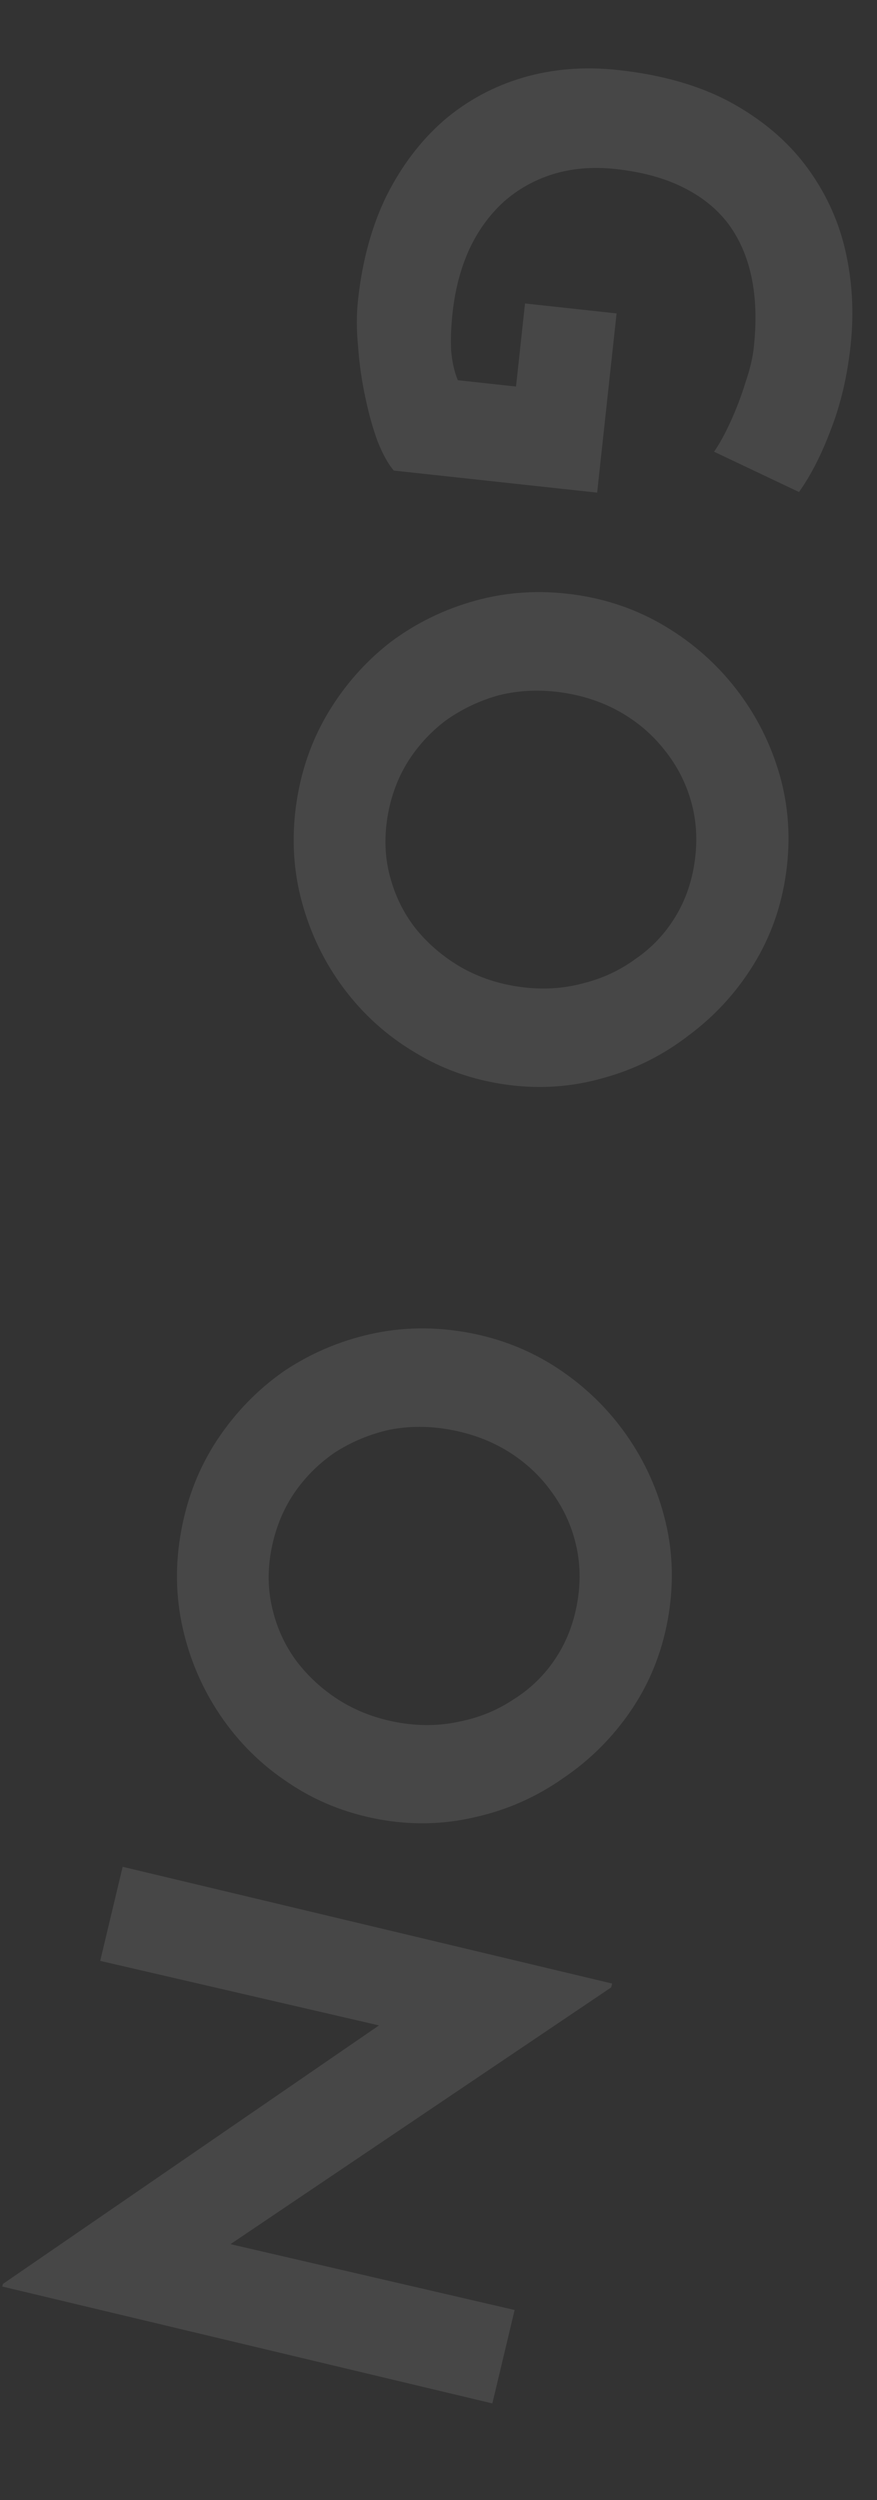
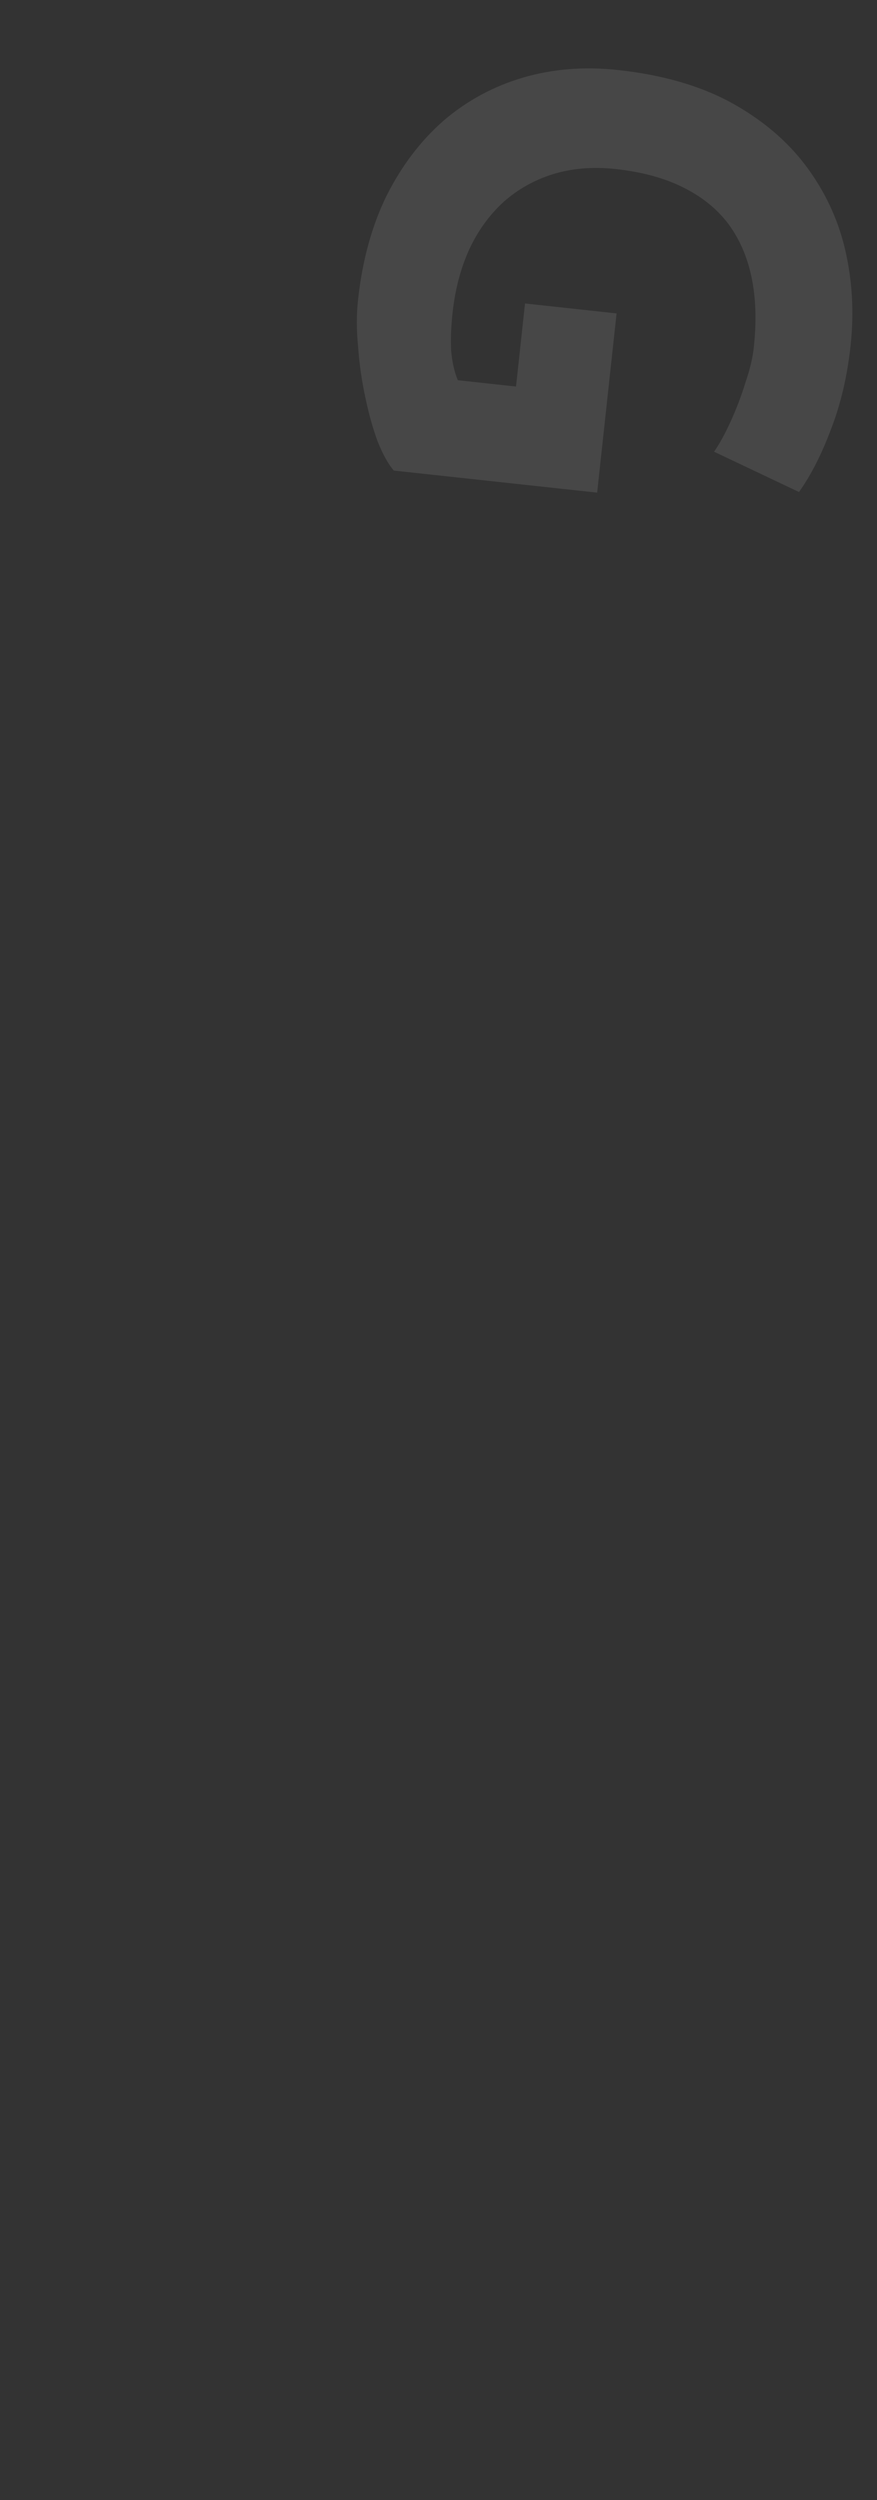
<svg xmlns="http://www.w3.org/2000/svg" width="20" height="57" viewBox="0 0 20 57" fill="none">
  <rect x="0" y="0" width="20" height="57" fill="#333333" stroke="none" />
  <path opacity="0.1" d="M8.98 10.729C8.855 10.584 8.733 10.365 8.614 10.07C8.505 9.777 8.411 9.44 8.331 9.059C8.251 8.688 8.196 8.31 8.168 7.925C8.129 7.538 8.128 7.176 8.165 6.838C8.262 5.943 8.478 5.152 8.815 4.464C9.161 3.777 9.595 3.206 10.117 2.75C10.649 2.294 11.253 1.968 11.928 1.769C12.604 1.571 13.324 1.513 14.09 1.596C15.094 1.705 15.947 1.949 16.651 2.327C17.363 2.716 17.934 3.195 18.366 3.765C18.805 4.346 19.108 4.987 19.273 5.689C19.438 6.401 19.479 7.13 19.398 7.875C19.322 8.581 19.172 9.219 18.95 9.788C18.737 10.358 18.494 10.835 18.221 11.218L16.284 10.299C16.403 10.13 16.528 9.903 16.66 9.615C16.791 9.328 16.904 9.033 16.997 8.731C17.1 8.431 17.165 8.161 17.19 7.923C17.255 7.326 17.238 6.791 17.138 6.318C17.039 5.844 16.857 5.432 16.593 5.082C16.328 4.741 15.981 4.467 15.551 4.259C15.131 4.053 14.627 3.918 14.041 3.854C13.524 3.798 13.047 3.837 12.61 3.971C12.183 4.105 11.808 4.316 11.485 4.603C11.161 4.9 10.901 5.259 10.704 5.68C10.507 6.111 10.379 6.595 10.321 7.132C10.287 7.44 10.276 7.726 10.288 7.989C10.31 8.252 10.361 8.479 10.441 8.669L11.768 8.813L11.973 6.919L14.061 7.146L13.618 11.232L8.98 10.729Z" fill="white" />
-   <path opacity="0.1" d="M13.084 13.555C13.837 13.658 14.531 13.898 15.165 14.277C15.8 14.656 16.341 15.134 16.787 15.709C17.242 16.296 17.572 16.947 17.778 17.661C17.983 18.375 18.034 19.119 17.928 19.892C17.824 20.654 17.578 21.353 17.189 21.986C16.8 22.619 16.308 23.158 15.712 23.602C15.126 24.056 14.476 24.382 13.763 24.577C13.049 24.783 12.315 24.834 11.562 24.732C10.789 24.627 10.086 24.379 9.453 23.99C8.818 23.611 8.279 23.124 7.835 22.529C7.4 21.945 7.085 21.296 6.889 20.583C6.693 19.87 6.648 19.133 6.751 18.369C6.857 17.597 7.099 16.893 7.478 16.258C7.857 15.624 8.334 15.083 8.91 14.637C9.494 14.201 10.142 13.886 10.855 13.691C11.568 13.495 12.311 13.45 13.084 13.555ZM12.78 15.784C12.295 15.718 11.828 15.74 11.379 15.851C10.938 15.973 10.534 16.165 10.165 16.427C9.804 16.701 9.507 17.029 9.274 17.411C9.039 17.803 8.888 18.242 8.822 18.727C8.759 19.193 8.789 19.636 8.914 20.057C9.037 20.487 9.236 20.873 9.513 21.213C9.799 21.555 10.139 21.838 10.533 22.064C10.936 22.29 11.38 22.436 11.866 22.502C12.361 22.57 12.834 22.543 13.284 22.423C13.733 22.313 14.137 22.125 14.496 21.861C14.864 21.609 15.164 21.291 15.398 20.909C15.631 20.527 15.781 20.099 15.845 19.623C15.91 19.147 15.881 18.694 15.758 18.264C15.635 17.833 15.431 17.442 15.146 17.09C14.87 16.74 14.531 16.452 14.128 16.225C13.725 15.999 13.276 15.852 12.78 15.784Z" fill="white" />
-   <path opacity="0.1" d="M10.684 30.386C11.431 30.524 12.113 30.797 12.729 31.205C13.345 31.614 13.863 32.116 14.282 32.712C14.709 33.319 15.008 33.984 15.18 34.708C15.352 35.431 15.367 36.176 15.226 36.943C15.086 37.7 14.807 38.386 14.389 39C13.971 39.615 13.454 40.13 12.839 40.545C12.231 40.972 11.567 41.266 10.846 41.428C10.123 41.6 9.387 41.617 8.64 41.48C7.873 41.338 7.182 41.058 6.568 40.64C5.951 40.232 5.436 39.72 5.02 39.104C4.613 38.501 4.328 37.838 4.166 37.117C4.004 36.395 3.993 35.656 4.133 34.899C4.274 34.132 4.549 33.44 4.957 32.824C5.366 32.208 5.868 31.69 6.463 31.271C7.067 30.864 7.73 30.579 8.451 30.417C9.172 30.255 9.917 30.245 10.684 30.386ZM10.276 32.599C9.794 32.51 9.326 32.51 8.873 32.6C8.427 32.701 8.014 32.874 7.633 33.119C7.26 33.375 6.948 33.689 6.697 34.06C6.444 34.44 6.273 34.871 6.184 35.353C6.099 35.815 6.109 36.26 6.213 36.685C6.316 37.121 6.498 37.516 6.758 37.869C7.028 38.224 7.354 38.523 7.737 38.766C8.129 39.011 8.566 39.178 9.048 39.267C9.539 39.357 10.013 39.353 10.468 39.254C10.922 39.165 11.334 38.997 11.705 38.75C12.084 38.514 12.399 38.212 12.65 37.841C12.902 37.47 13.071 37.049 13.158 36.577C13.245 36.105 13.237 35.651 13.134 35.215C13.032 34.779 12.846 34.379 12.578 34.014C12.319 33.652 11.994 33.348 11.602 33.102C11.21 32.857 10.768 32.69 10.276 32.599Z" fill="white" />
-   <path opacity="0.1" d="M0.066 52.074L9.361 45.686L8.861 46.23L2.285 44.708L2.797 42.563L13.959 45.225L13.938 45.313L4.713 51.533L5.029 51.114L11.736 52.668L11.228 54.798L0.052 52.133L0.066 52.074Z" fill="white" />
</svg>